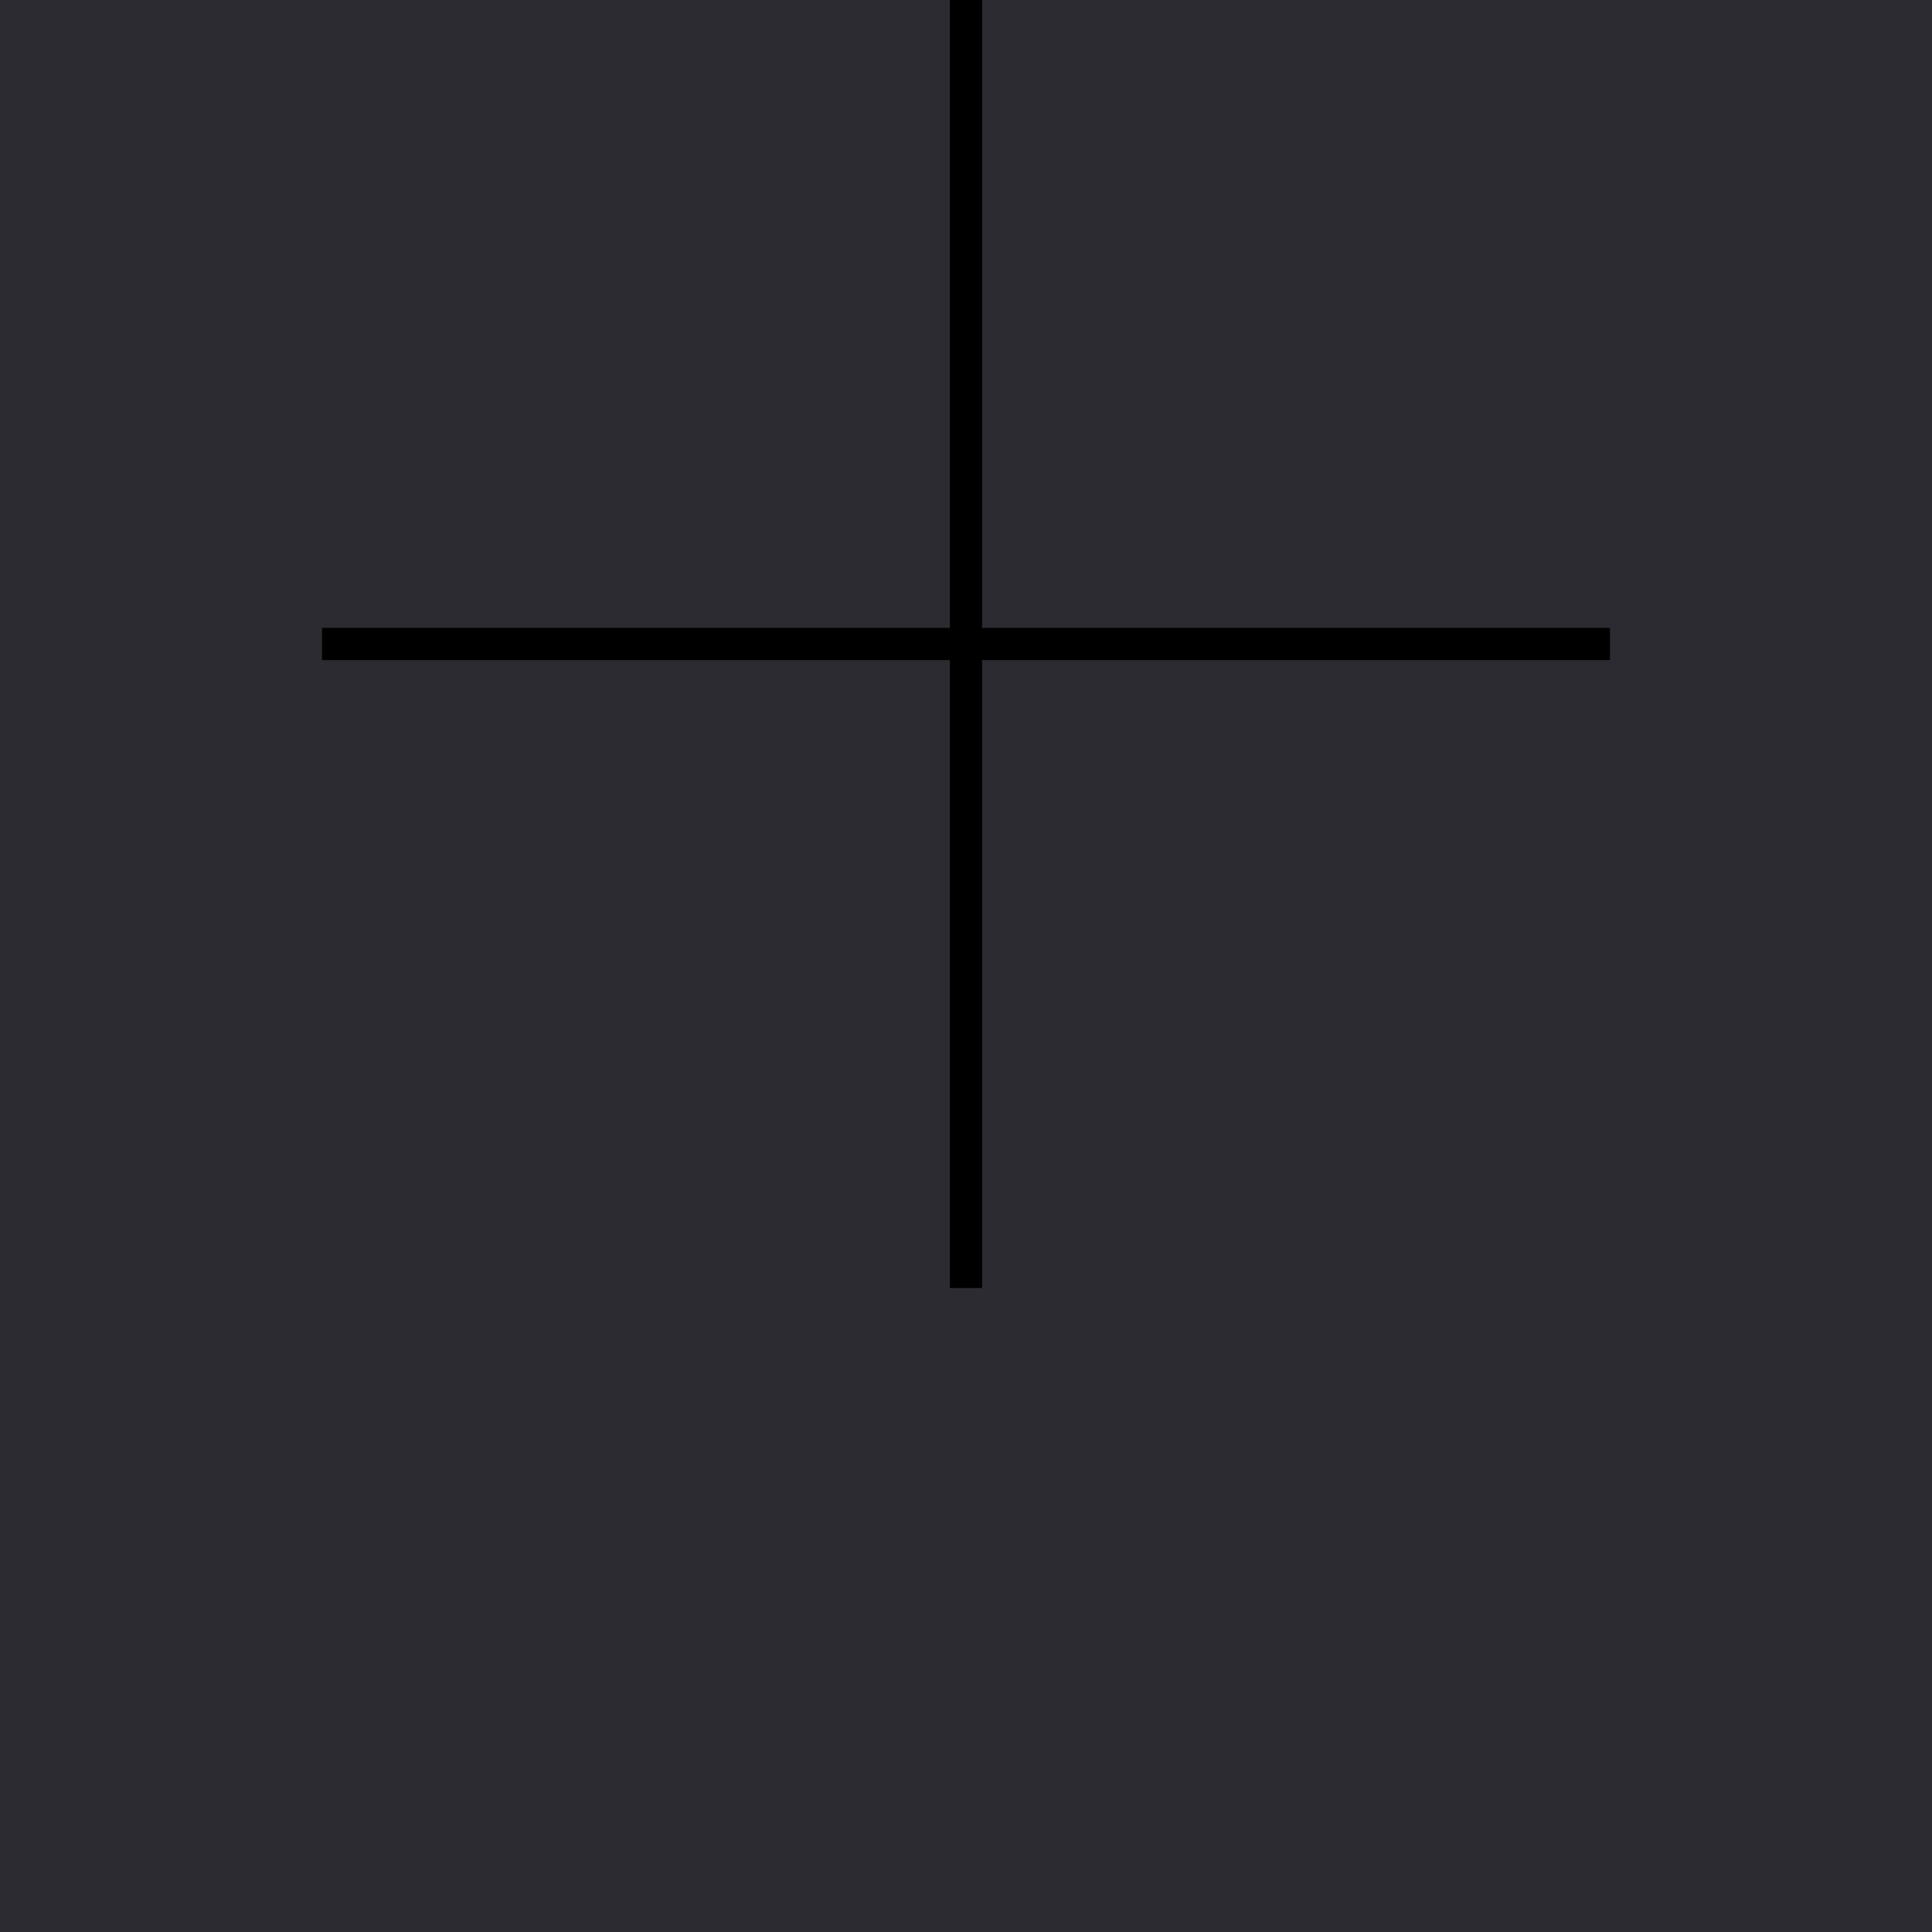
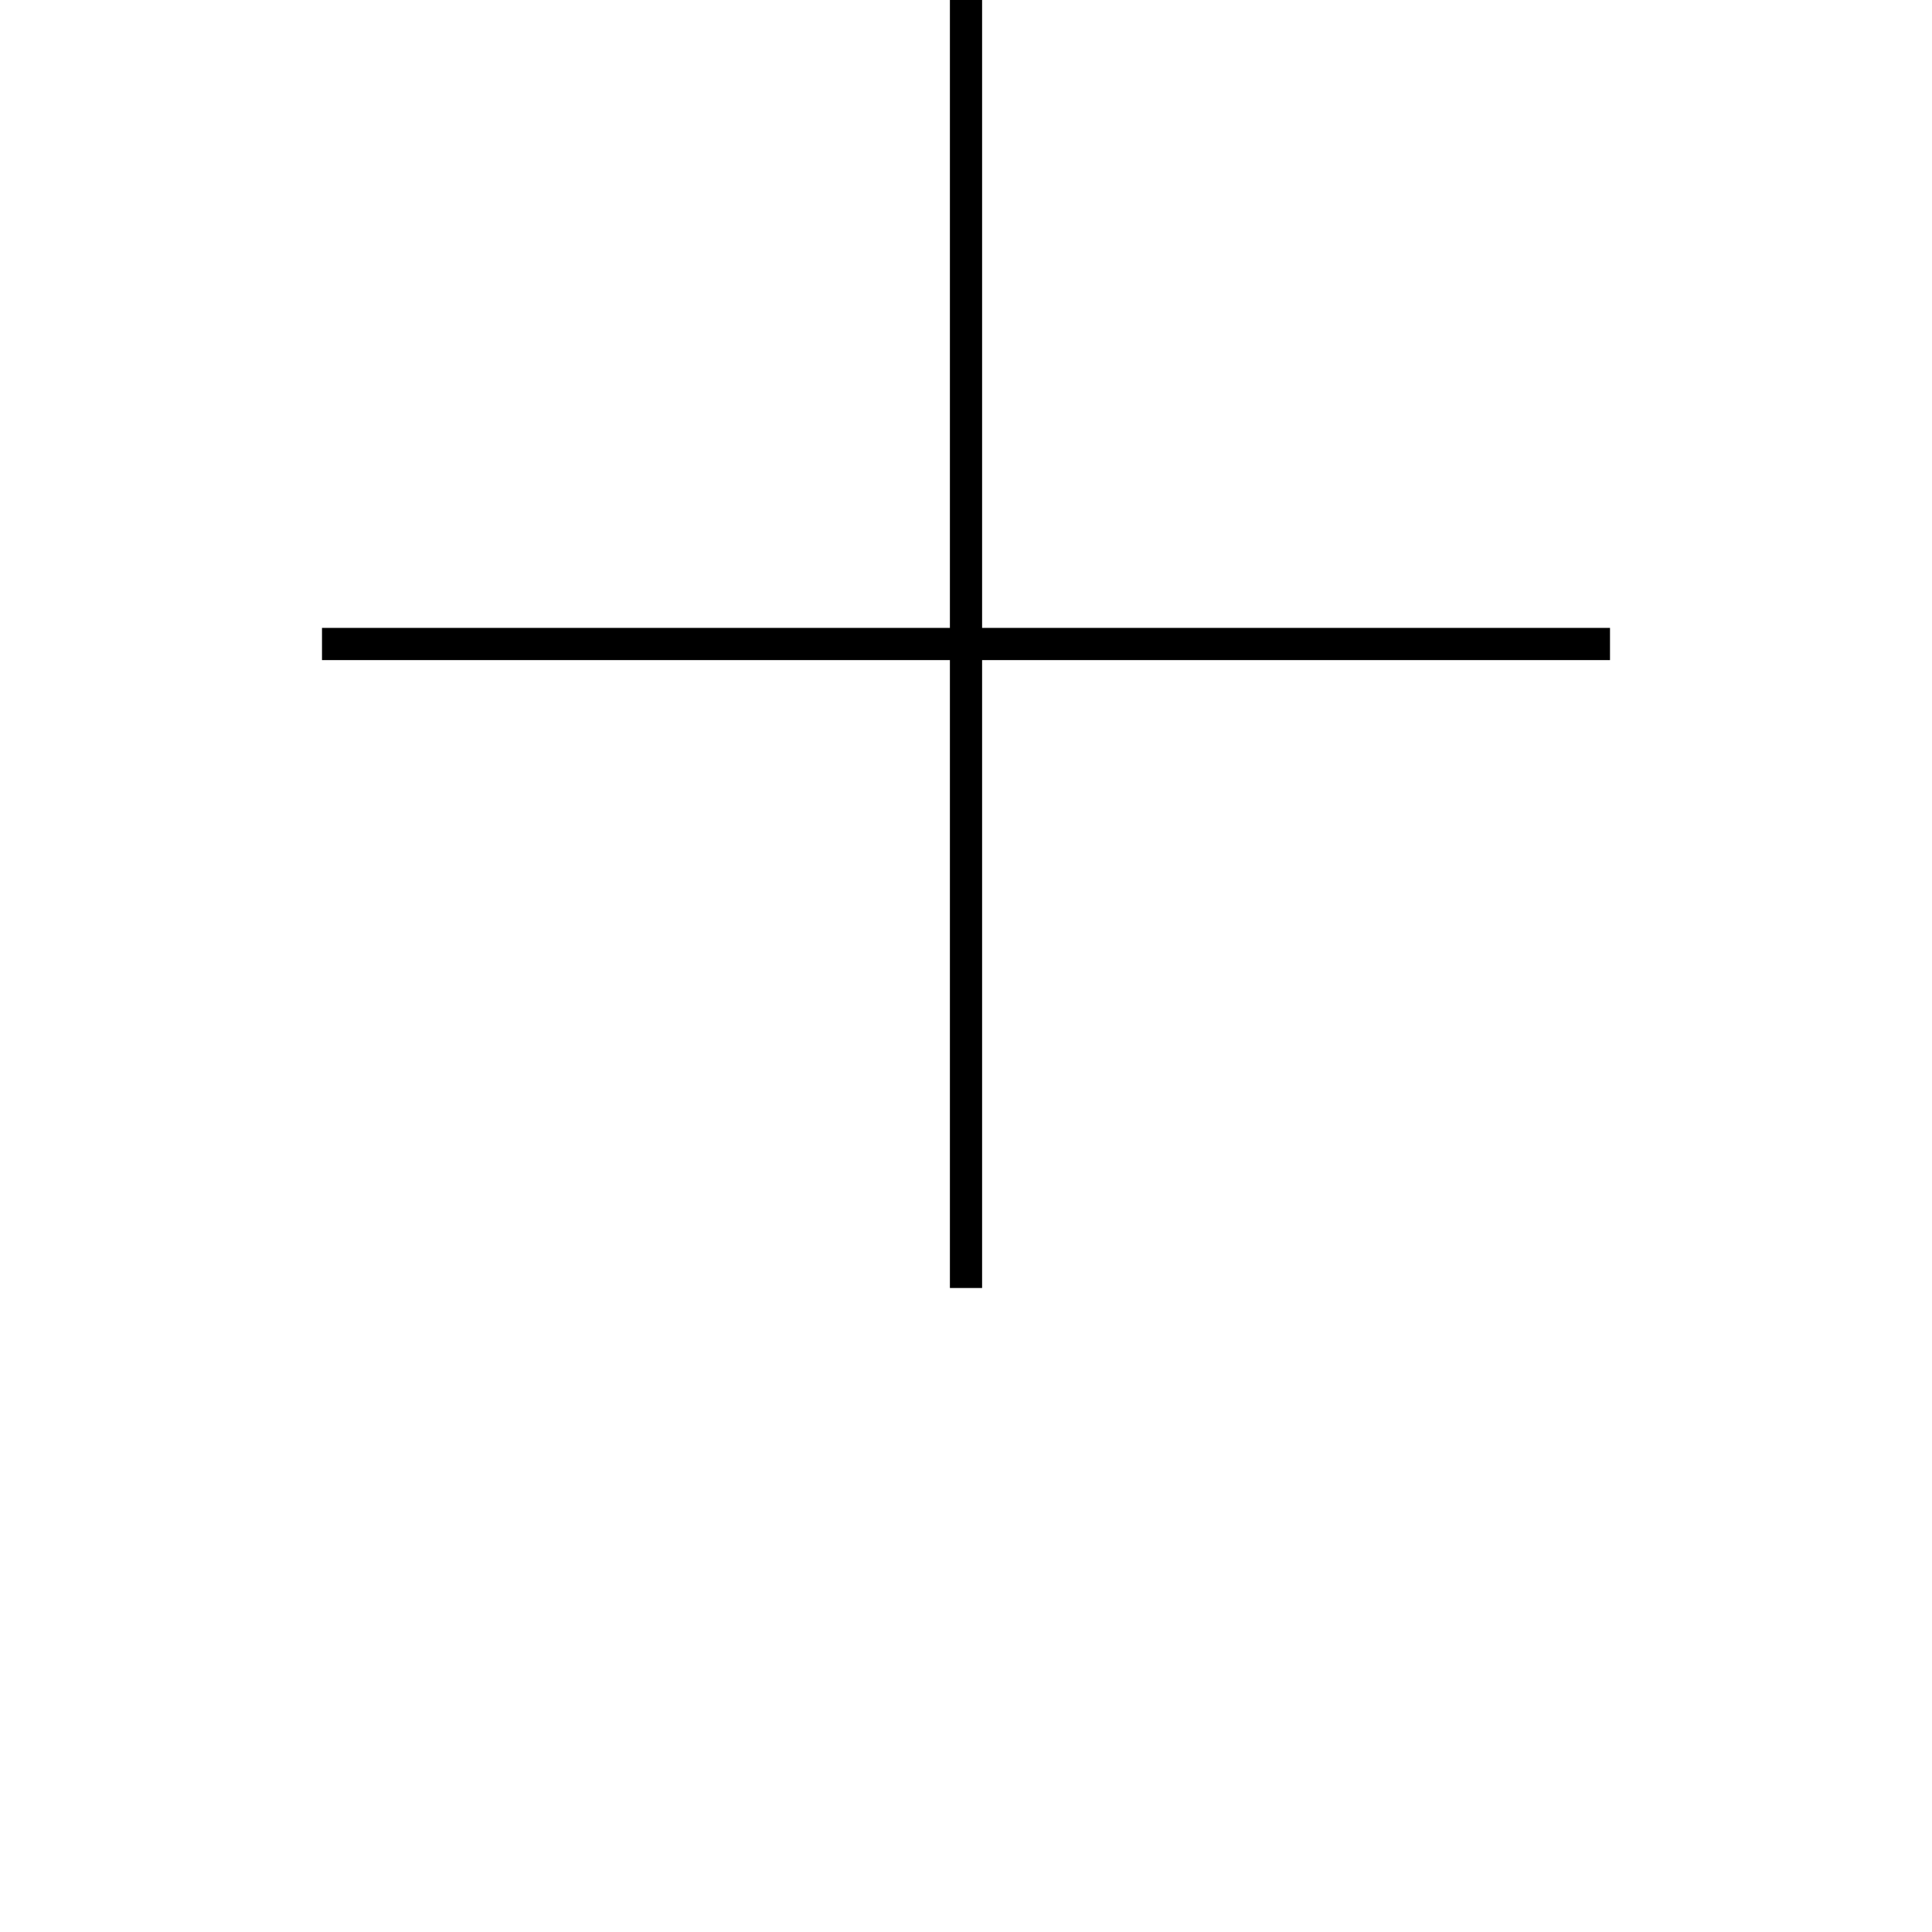
<svg xmlns="http://www.w3.org/2000/svg" width="30" height="30" transform="scale(1)">
-   <rect x="0" y="0" width="100%" height="100%" fill="#2b2b3100" />
  <path d="M 10,-2.55e-7 V 20 Z M -1.1677362e-8,10 H 20 Z" transform="translate(5,0)" stroke-width="0.5" stroke="#000000ff" fill="none" />
</svg>